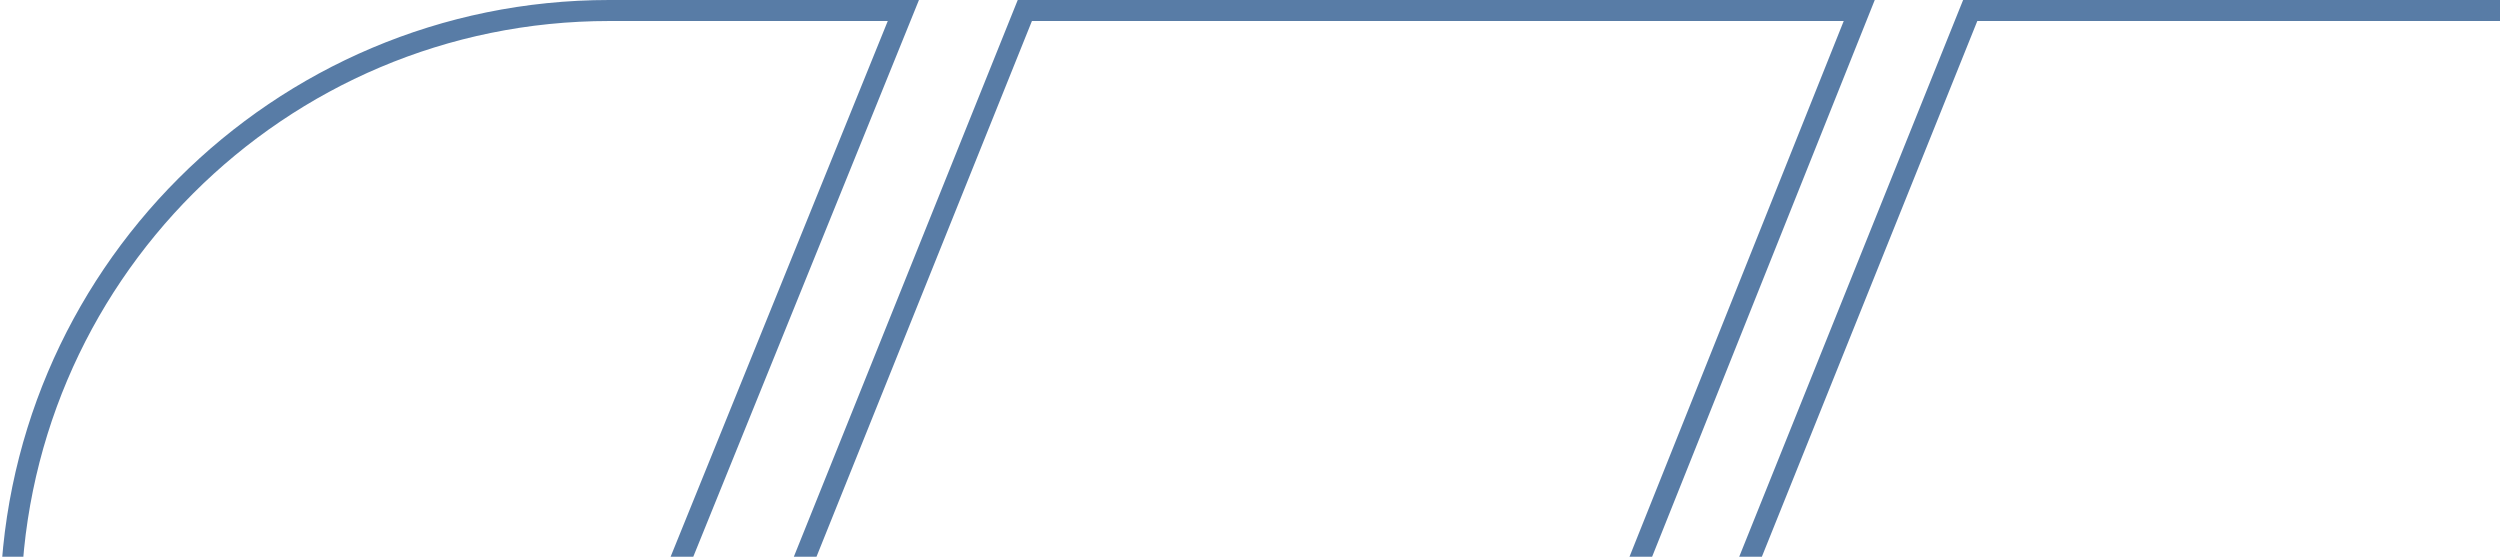
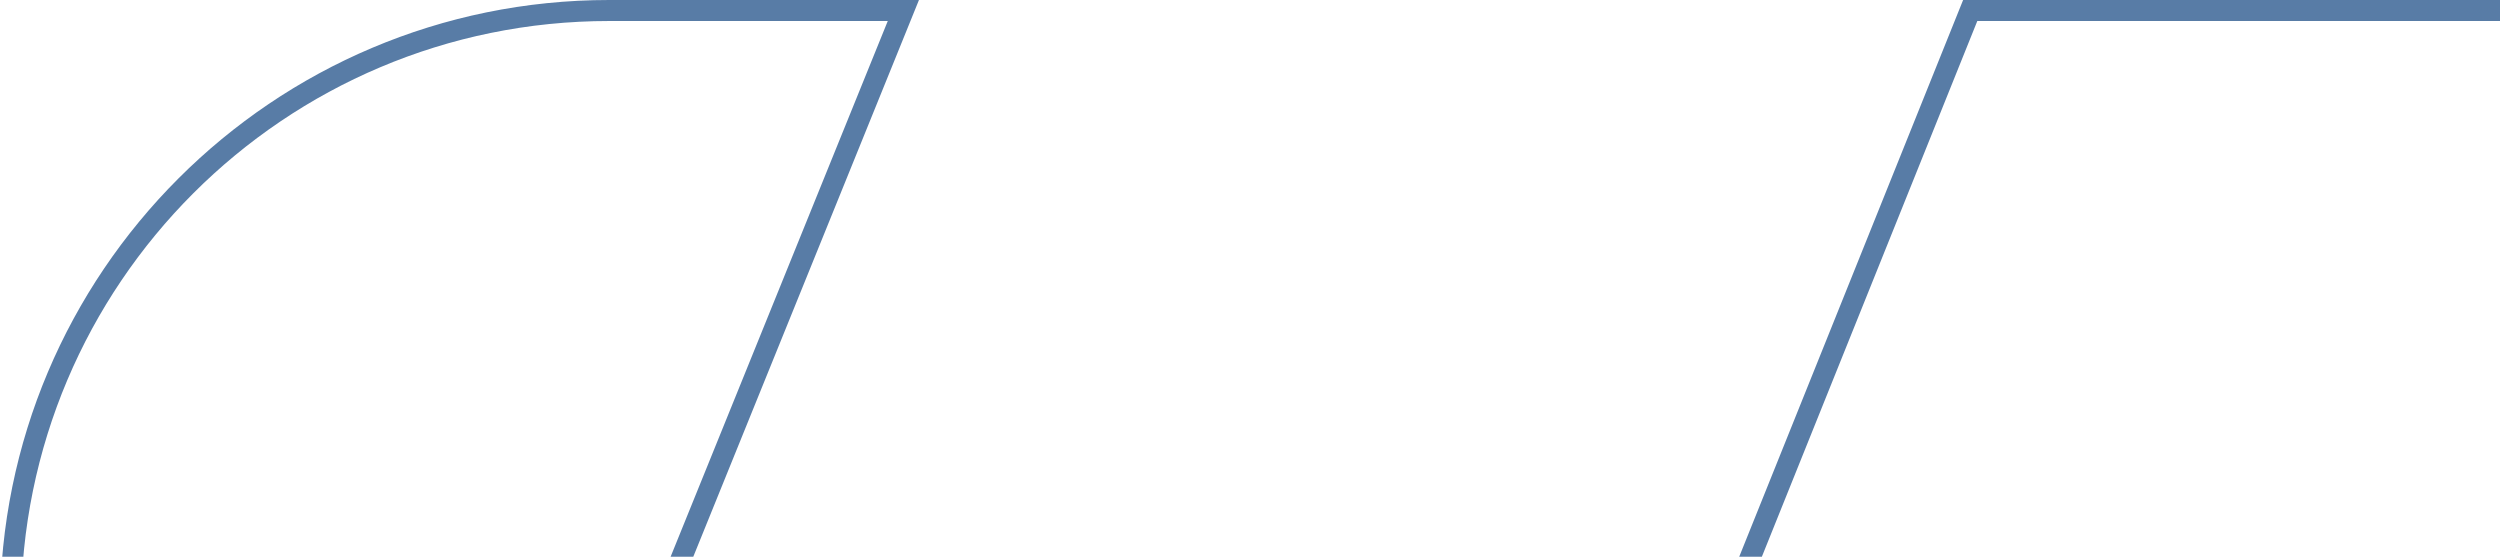
<svg xmlns="http://www.w3.org/2000/svg" width="238px" height="53px" viewBox="0 0 238 53" version="1.1">
  <title>4C356F8B-A16A-4B07-930C-C642458A58F0</title>
  <desc>Created with sketchtool.</desc>
  <g id="Page-1" stroke="none" stroke-width="1" fill="none" fill-rule="evenodd" stroke-opacity="0.685">
    <g id="Mobile---Home" transform="translate(-82, -506)" stroke="#0D407E" stroke-width="2">
      <g id="Home_Tab3Image_Option1" transform="translate(0, 59)">
        <g id="Group-9" transform="translate(83, 448)">
-           <polygon id="Path-7" points="176 0 96.564 0 66 76 145.608 76" />
          <path d="M85,0 L57,0 C25.52,5.78282457e-15 -3.85521638e-15,25.52 0,57 L0,76 L0,76 L54.193,76 L85,0 Z" id="Path-7-Copy-3" />
          <polygon id="Path-7-Copy" points="266 0 186.564 0 156 76 235.608 76" />
        </g>
      </g>
    </g>
  </g>
</svg>